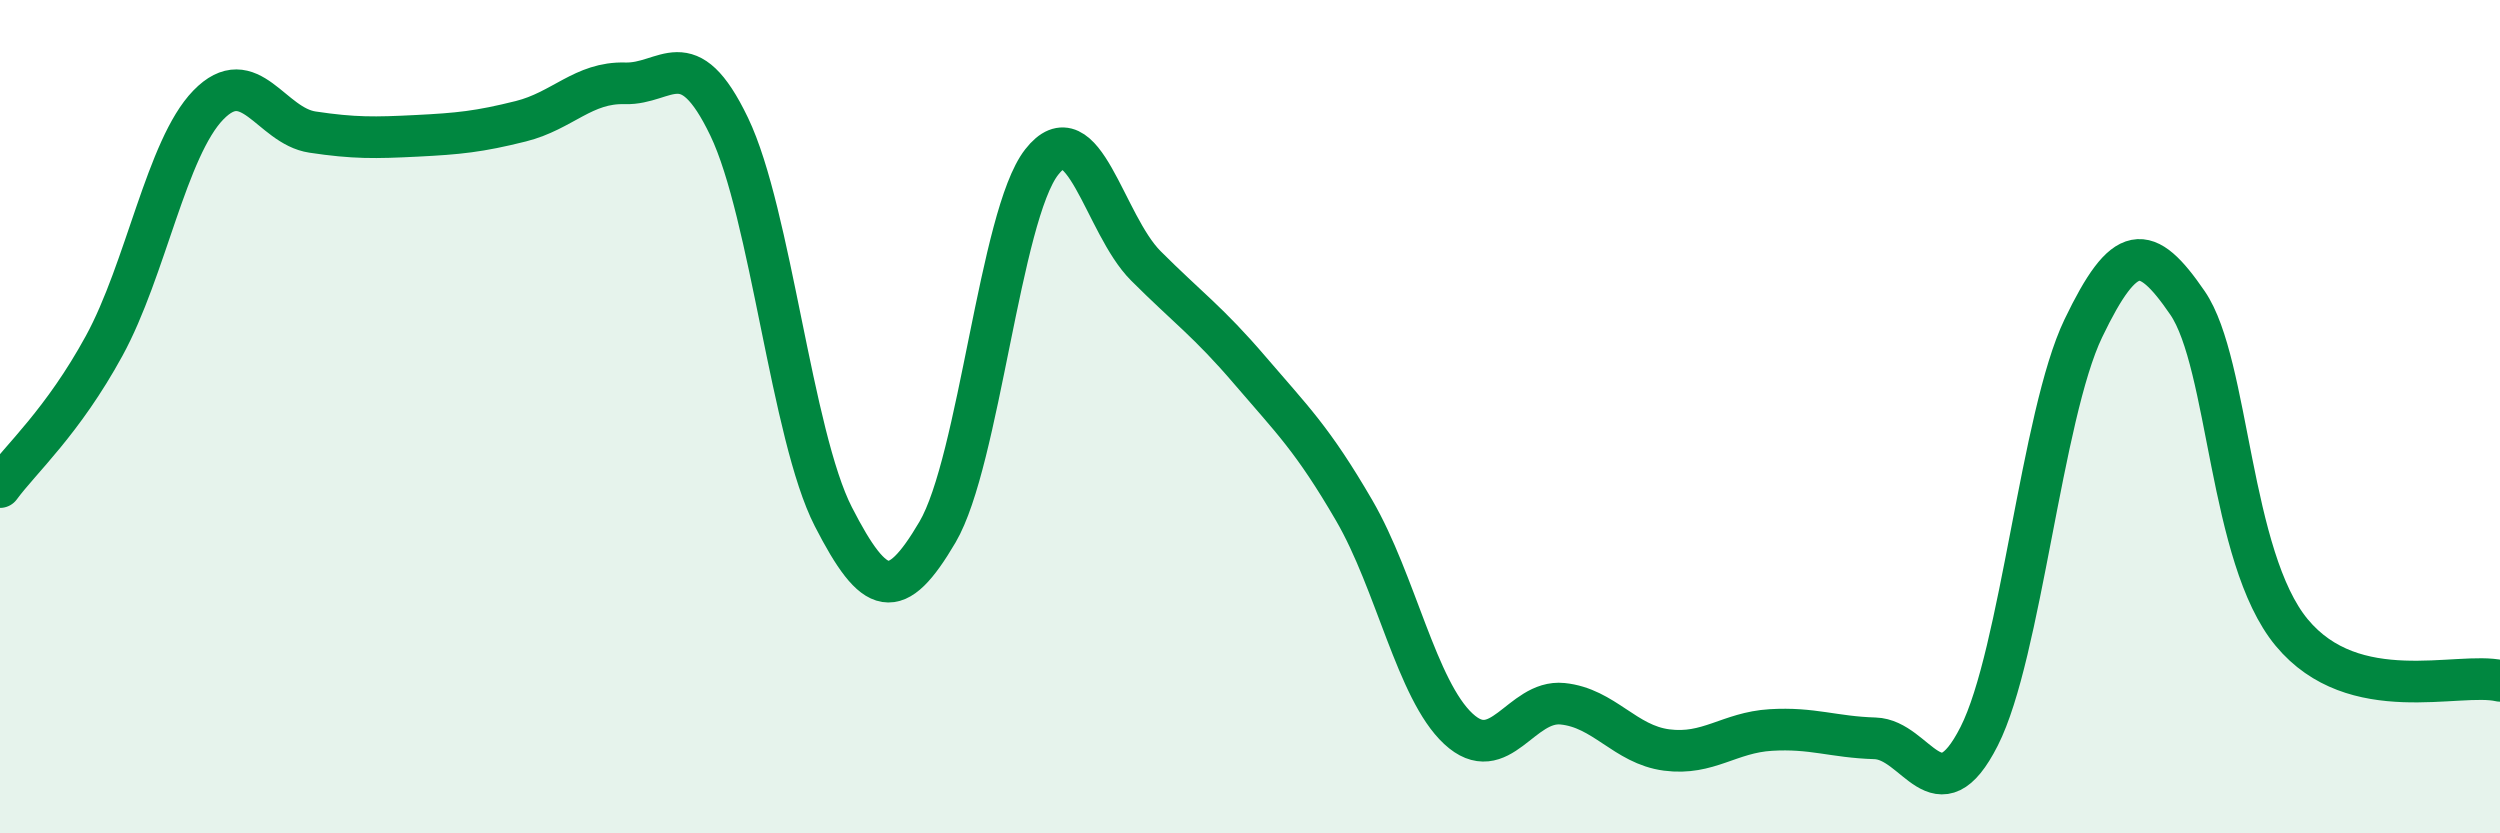
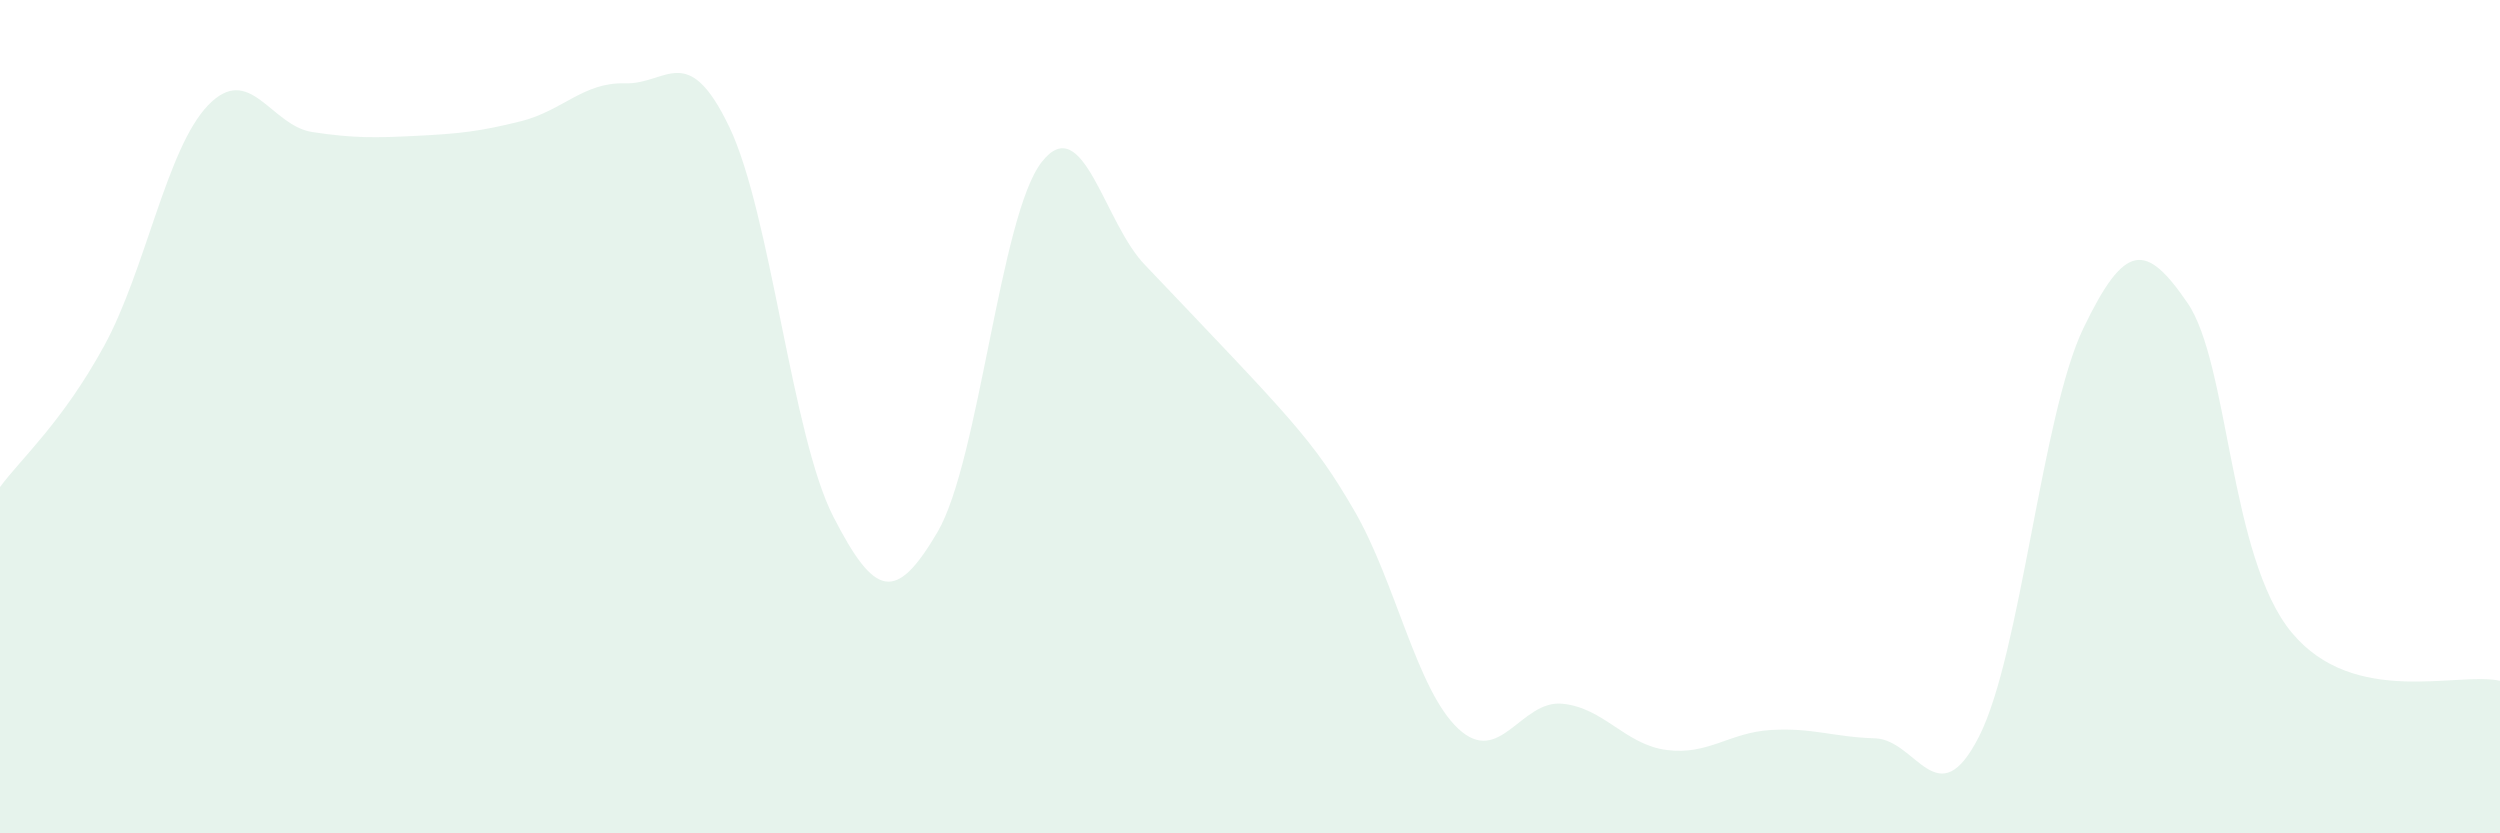
<svg xmlns="http://www.w3.org/2000/svg" width="60" height="20" viewBox="0 0 60 20">
-   <path d="M 0,11.69 C 0.5,11.01 1.5,10.13 2.5,8.3 C 3.5,6.47 4,3.55 5,2.52 C 6,1.49 6.5,3.02 7.5,3.17 C 8.5,3.32 9,3.31 10,3.26 C 11,3.21 11.5,3.16 12.5,2.91 C 13.5,2.66 14,1.97 15,2 C 16,2.03 16.5,0.96 17.5,3.04 C 18.5,5.12 19,10.45 20,12.4 C 21,14.35 21.5,14.47 22.5,12.77 C 23.5,11.07 24,5.17 25,3.89 C 26,2.61 26.5,5.38 27.5,6.38 C 28.5,7.38 29,7.72 30,8.89 C 31,10.06 31.5,10.53 32.5,12.25 C 33.5,13.97 34,16.56 35,17.49 C 36,18.42 36.5,16.79 37.5,16.89 C 38.5,16.99 39,17.87 40,18 C 41,18.13 41.5,17.58 42.5,17.52 C 43.5,17.46 44,17.69 45,17.72 C 46,17.75 46.5,19.64 47.5,17.67 C 48.5,15.7 49,9.96 50,7.88 C 51,5.8 51.5,5.81 52.5,7.27 C 53.5,8.73 53.5,13.37 55,15.18 C 56.5,16.99 59,16.11 60,16.34L60 20L0 20Z" fill="#008740" opacity="0.1" stroke-linecap="round" stroke-linejoin="round" />
-   <path d="M 0,11.69 C 0.5,11.01 1.5,10.13 2.5,8.3 C 3.5,6.47 4,3.55 5,2.52 C 6,1.49 6.5,3.02 7.5,3.17 C 8.5,3.32 9,3.31 10,3.26 C 11,3.21 11.5,3.16 12.5,2.91 C 13.5,2.66 14,1.97 15,2 C 16,2.03 16.5,0.96 17.5,3.04 C 18.5,5.12 19,10.45 20,12.4 C 21,14.35 21.5,14.47 22.5,12.77 C 23.5,11.07 24,5.17 25,3.89 C 26,2.61 26.5,5.38 27.5,6.38 C 28.5,7.38 29,7.72 30,8.89 C 31,10.06 31.5,10.53 32.5,12.25 C 33.5,13.97 34,16.56 35,17.49 C 36,18.42 36.5,16.79 37.5,16.89 C 38.5,16.99 39,17.87 40,18 C 41,18.13 41.5,17.58 42.5,17.52 C 43.5,17.46 44,17.69 45,17.72 C 46,17.75 46.5,19.64 47.5,17.67 C 48.5,15.7 49,9.96 50,7.88 C 51,5.8 51.5,5.81 52.5,7.27 C 53.5,8.73 53.5,13.37 55,15.18 C 56.5,16.99 59,16.11 60,16.34" stroke="#008740" stroke-width="1" fill="none" stroke-linecap="round" stroke-linejoin="round" />
+   <path d="M 0,11.69 C 0.5,11.01 1.5,10.13 2.5,8.3 C 3.5,6.47 4,3.55 5,2.52 C 6,1.49 6.5,3.02 7.5,3.17 C 8.5,3.32 9,3.31 10,3.26 C 11,3.21 11.5,3.16 12.5,2.91 C 13.5,2.66 14,1.97 15,2 C 16,2.03 16.5,0.96 17.5,3.04 C 18.5,5.12 19,10.45 20,12.4 C 21,14.35 21.5,14.47 22.5,12.77 C 23.5,11.07 24,5.17 25,3.89 C 26,2.61 26.5,5.38 27.5,6.38 C 31,10.06 31.5,10.53 32.5,12.25 C 33.5,13.97 34,16.56 35,17.49 C 36,18.42 36.5,16.79 37.5,16.89 C 38.5,16.99 39,17.87 40,18 C 41,18.13 41.5,17.58 42.5,17.52 C 43.5,17.46 44,17.69 45,17.72 C 46,17.75 46.5,19.64 47.5,17.67 C 48.5,15.7 49,9.96 50,7.88 C 51,5.8 51.5,5.81 52.5,7.27 C 53.5,8.73 53.5,13.37 55,15.18 C 56.5,16.99 59,16.11 60,16.34L60 20L0 20Z" fill="#008740" opacity="0.1" stroke-linecap="round" stroke-linejoin="round" />
</svg>